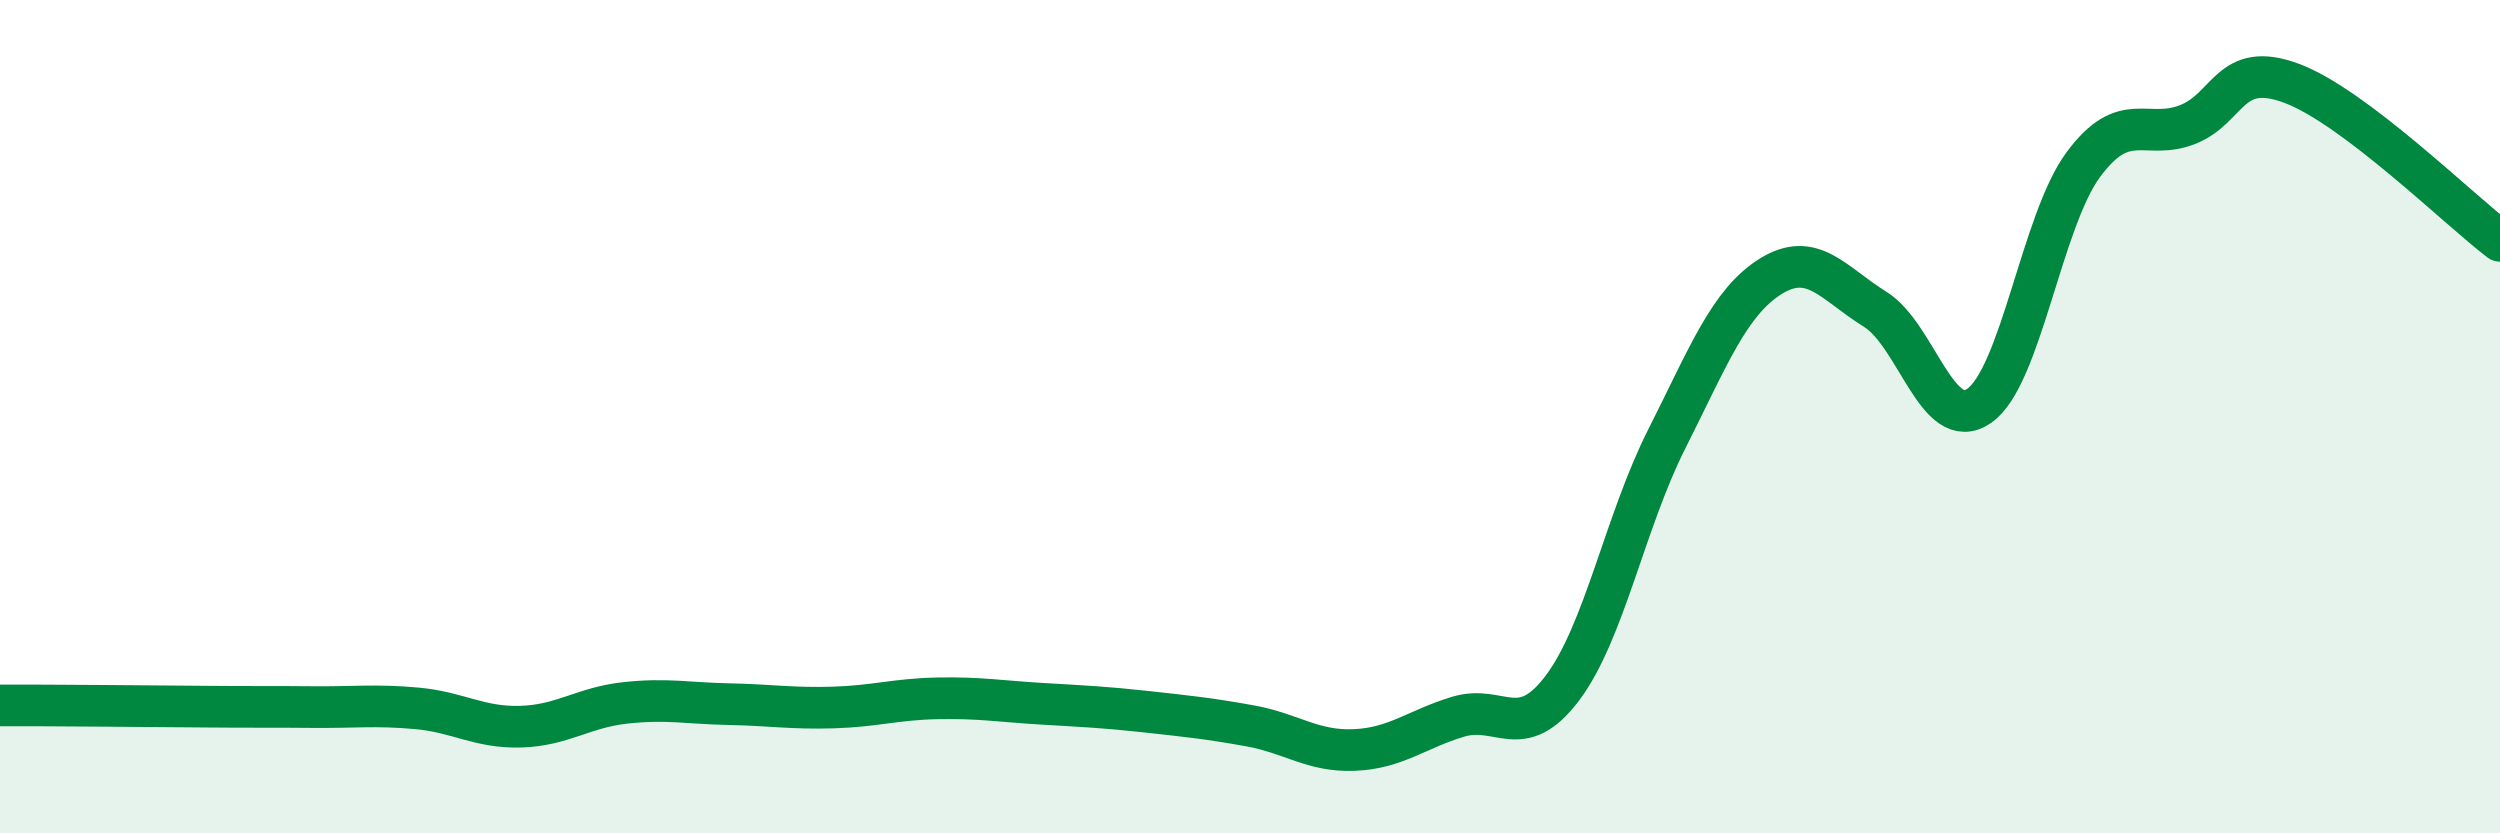
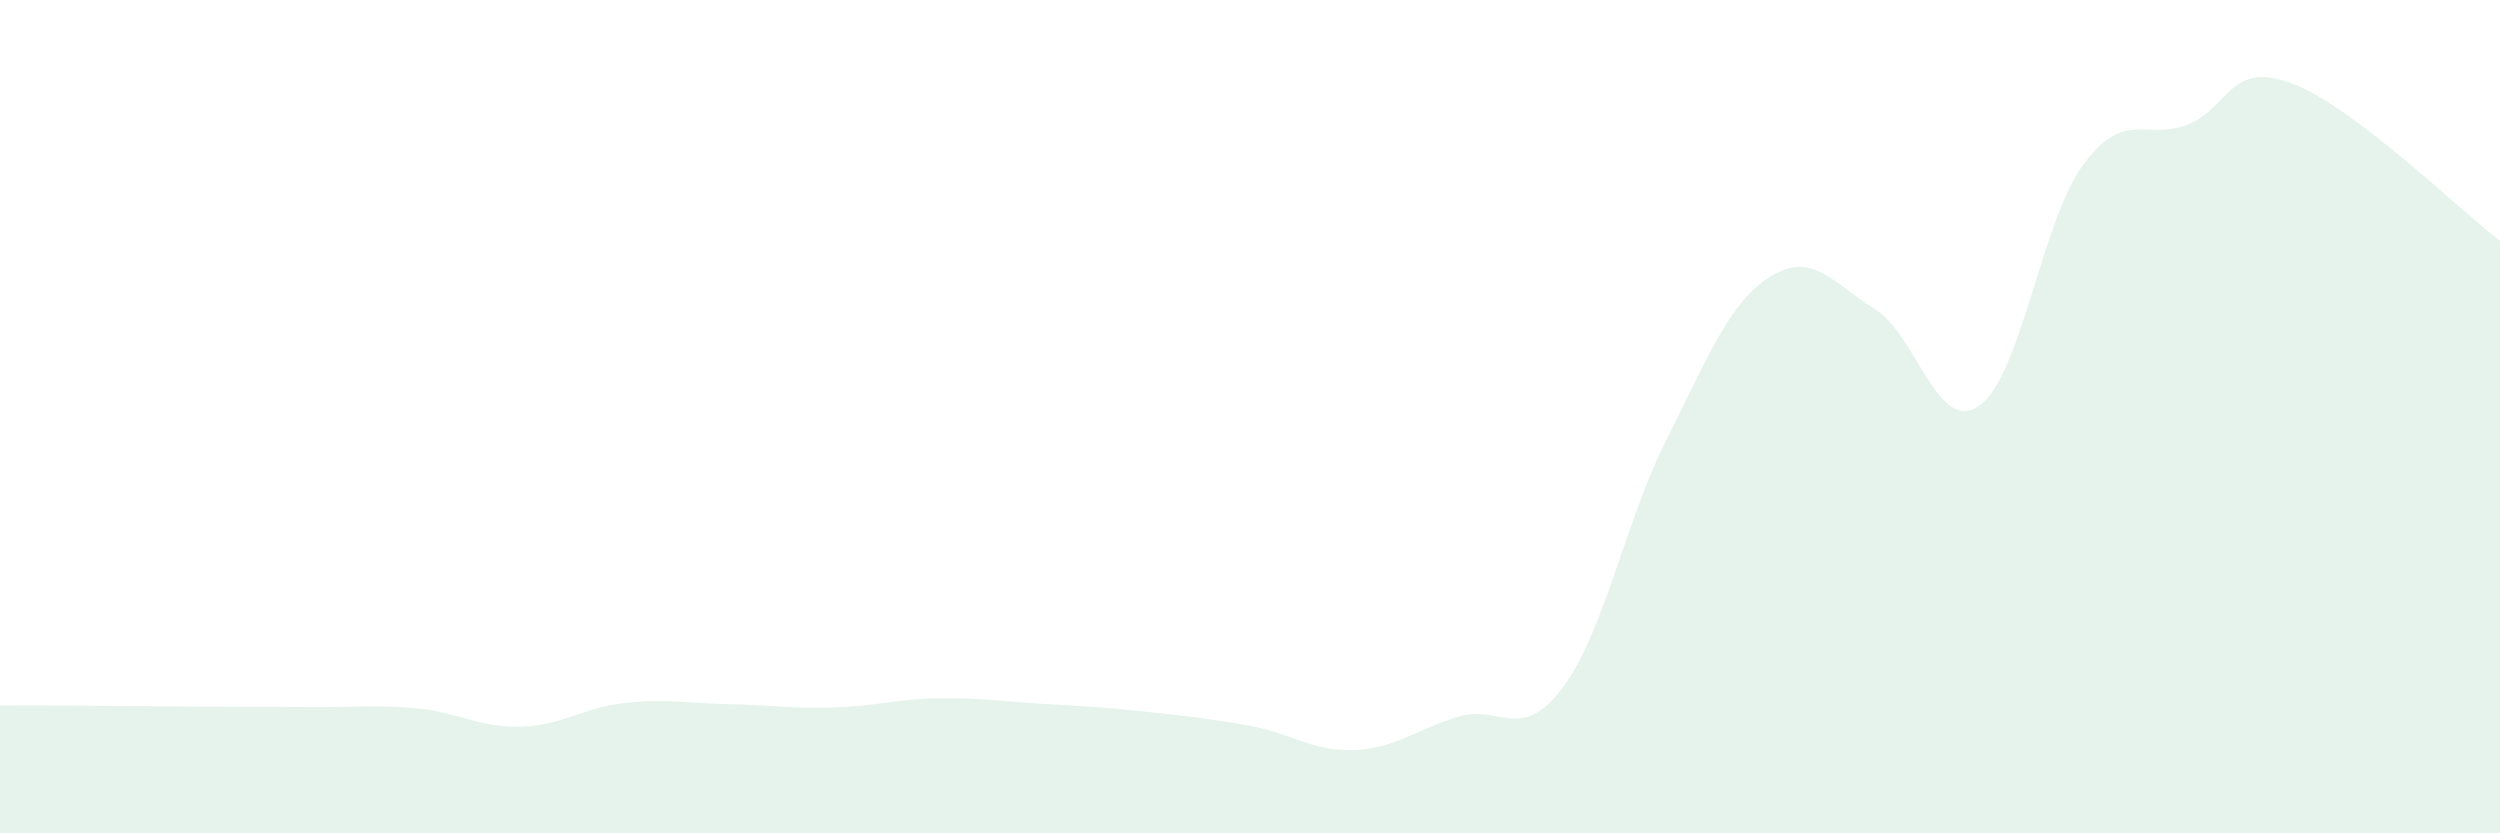
<svg xmlns="http://www.w3.org/2000/svg" width="60" height="20" viewBox="0 0 60 20">
  <path d="M 0,16.93 C 0.5,16.93 1.5,16.93 2.5,16.94 C 3.5,16.95 4,16.95 5,16.96 C 6,16.97 6.5,16.96 7.5,16.97 C 8.5,16.98 9,16.91 10,17 C 11,17.09 11.5,17.47 12.5,17.44 C 13.5,17.41 14,16.98 15,16.87 C 16,16.76 16.5,16.88 17.5,16.9 C 18.5,16.92 19,17.01 20,16.98 C 21,16.95 21.5,16.78 22.5,16.76 C 23.5,16.74 24,16.83 25,16.89 C 26,16.95 26.5,16.97 27.5,17.08 C 28.5,17.19 29,17.24 30,17.42 C 31,17.6 31.5,18.04 32.5,18 C 33.5,17.96 34,17.5 35,17.2 C 36,16.9 36.5,17.84 37.5,16.51 C 38.5,15.18 39,12.52 40,10.54 C 41,8.56 41.5,7.25 42.5,6.63 C 43.5,6.01 44,6.8 45,7.42 C 46,8.04 46.5,10.43 47.5,9.74 C 48.5,9.05 49,5.3 50,3.95 C 51,2.6 51.5,3.38 52.5,2.99 C 53.5,2.6 53.5,1.44 55,2 C 56.5,2.56 59,5.02 60,5.78L60 20L0 20Z" fill="#008740" opacity="0.1" stroke-linecap="round" stroke-linejoin="round" />
-   <path d="M 0,16.93 C 0.5,16.93 1.5,16.93 2.5,16.94 C 3.5,16.95 4,16.95 5,16.96 C 6,16.97 6.5,16.96 7.5,16.97 C 8.5,16.98 9,16.91 10,17 C 11,17.09 11.5,17.47 12.5,17.44 C 13.5,17.41 14,16.98 15,16.87 C 16,16.76 16.5,16.88 17.5,16.9 C 18.5,16.92 19,17.01 20,16.98 C 21,16.95 21.5,16.78 22.5,16.76 C 23.5,16.74 24,16.83 25,16.89 C 26,16.95 26.5,16.97 27.5,17.08 C 28.5,17.19 29,17.24 30,17.42 C 31,17.6 31.5,18.04 32.5,18 C 33.5,17.96 34,17.5 35,17.2 C 36,16.9 36.5,17.84 37.5,16.51 C 38.5,15.18 39,12.52 40,10.54 C 41,8.56 41.5,7.25 42.5,6.63 C 43.5,6.01 44,6.8 45,7.42 C 46,8.04 46.5,10.43 47.5,9.74 C 48.5,9.05 49,5.3 50,3.95 C 51,2.6 51.5,3.38 52.5,2.99 C 53.5,2.6 53.5,1.44 55,2 C 56.5,2.56 59,5.02 60,5.78" stroke="#008740" stroke-width="1" fill="none" stroke-linecap="round" stroke-linejoin="round" />
</svg>